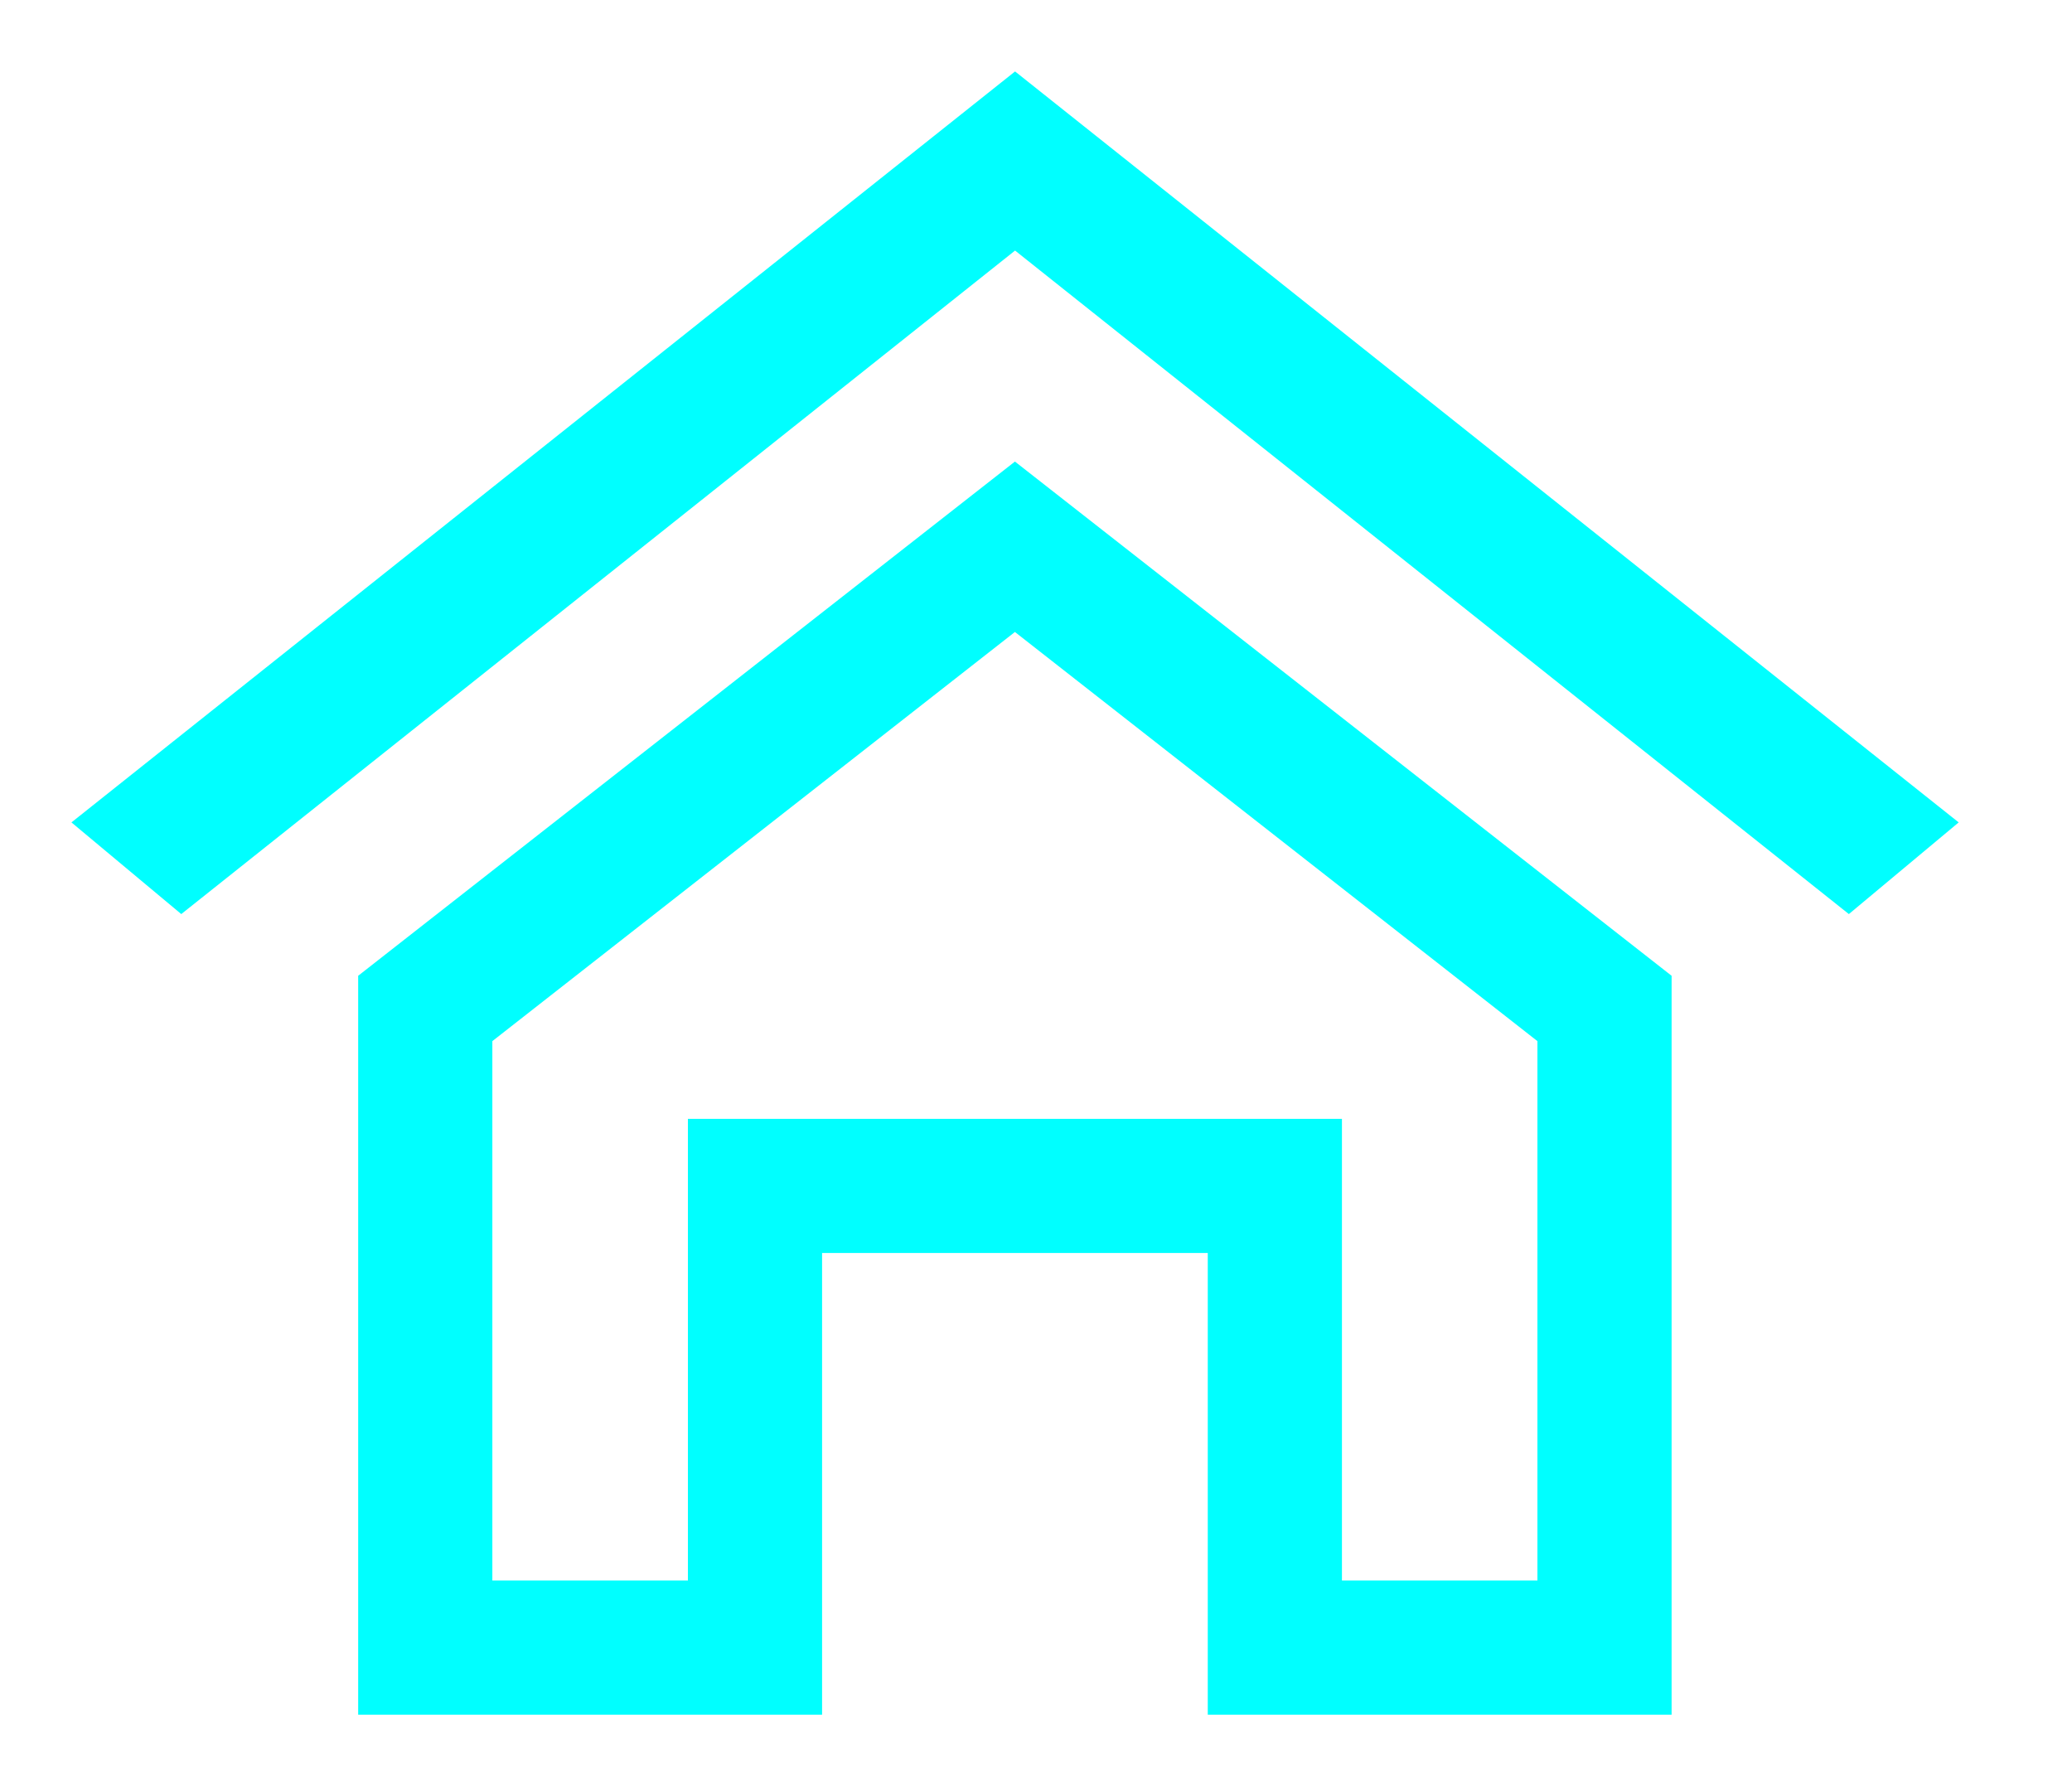
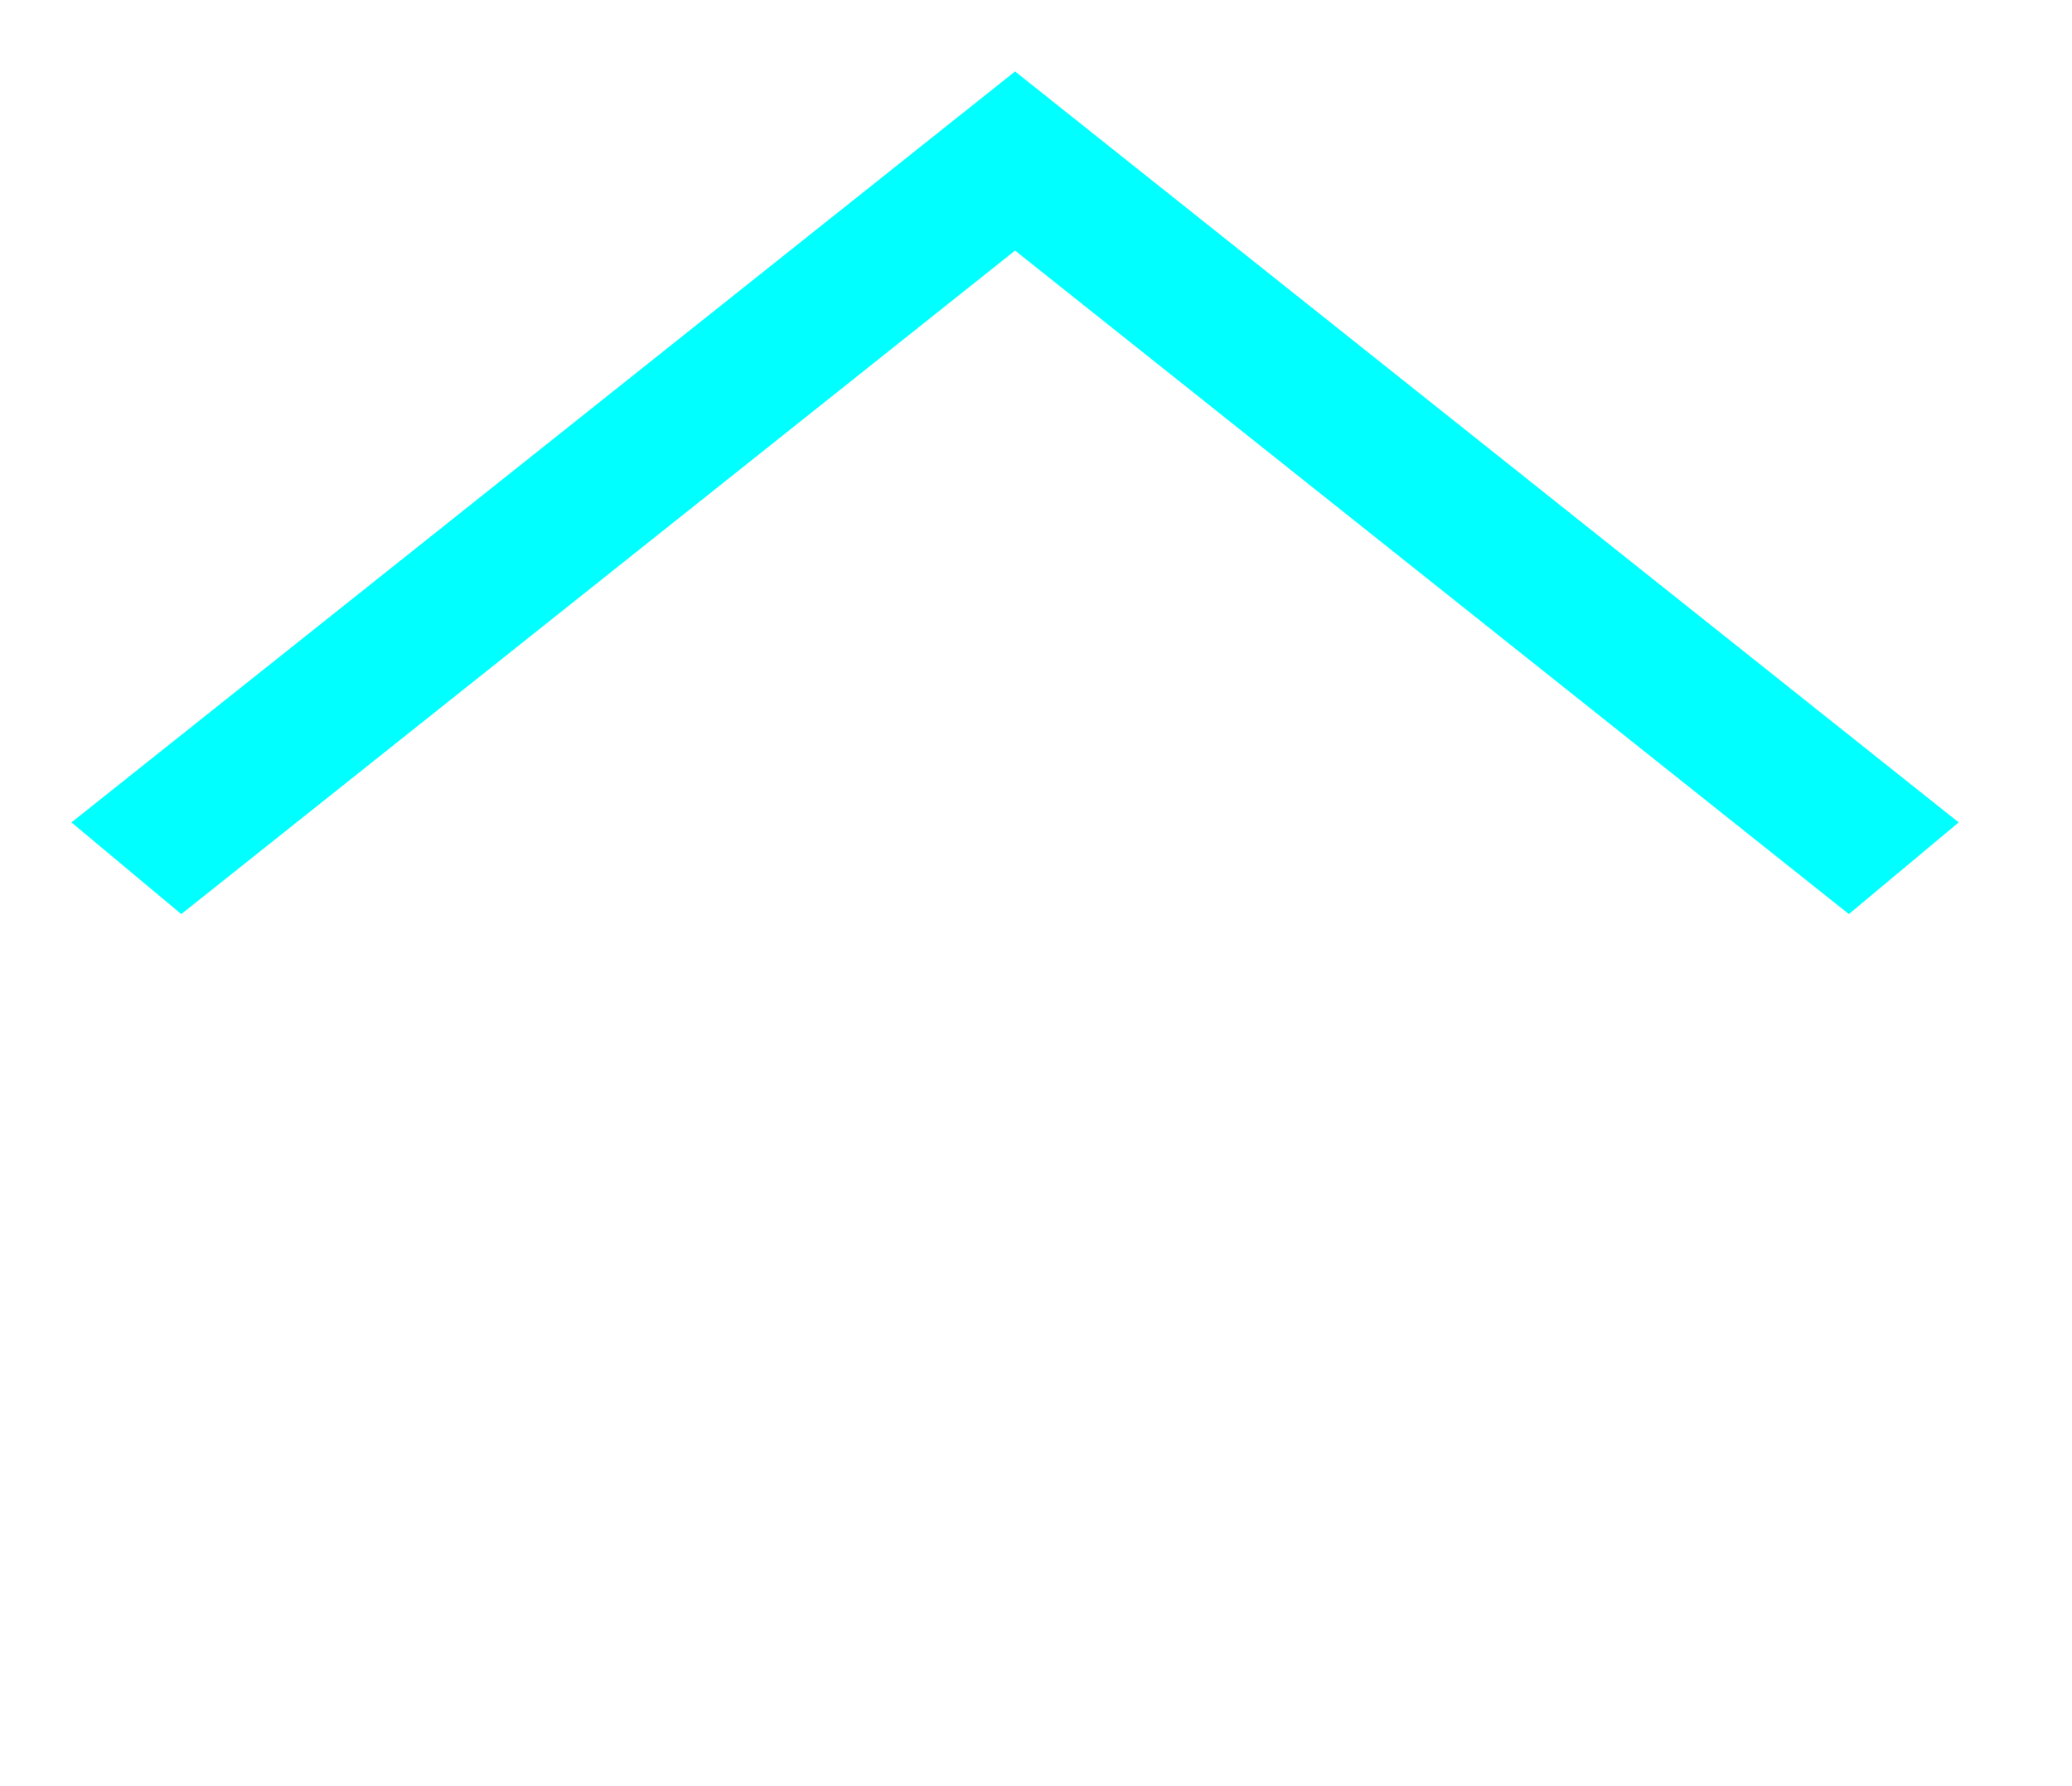
<svg xmlns="http://www.w3.org/2000/svg" width="29" height="25" viewBox="0 0 29 25" fill="none">
-   <path d="M22.457 14.115V23.061H17.843V17.537V16.599H16.904H11.506H10.567V17.537V23.061H5.952V14.115L14.205 7.653L22.457 14.115Z" stroke="#00FFFF" stroke-width="1.878" />
  <path d="M1 11.511L14.207 1L27.414 11.511L25.877 12.794L14.207 3.507L2.537 12.794L1 11.511Z" fill="#00FFFF" />
</svg>